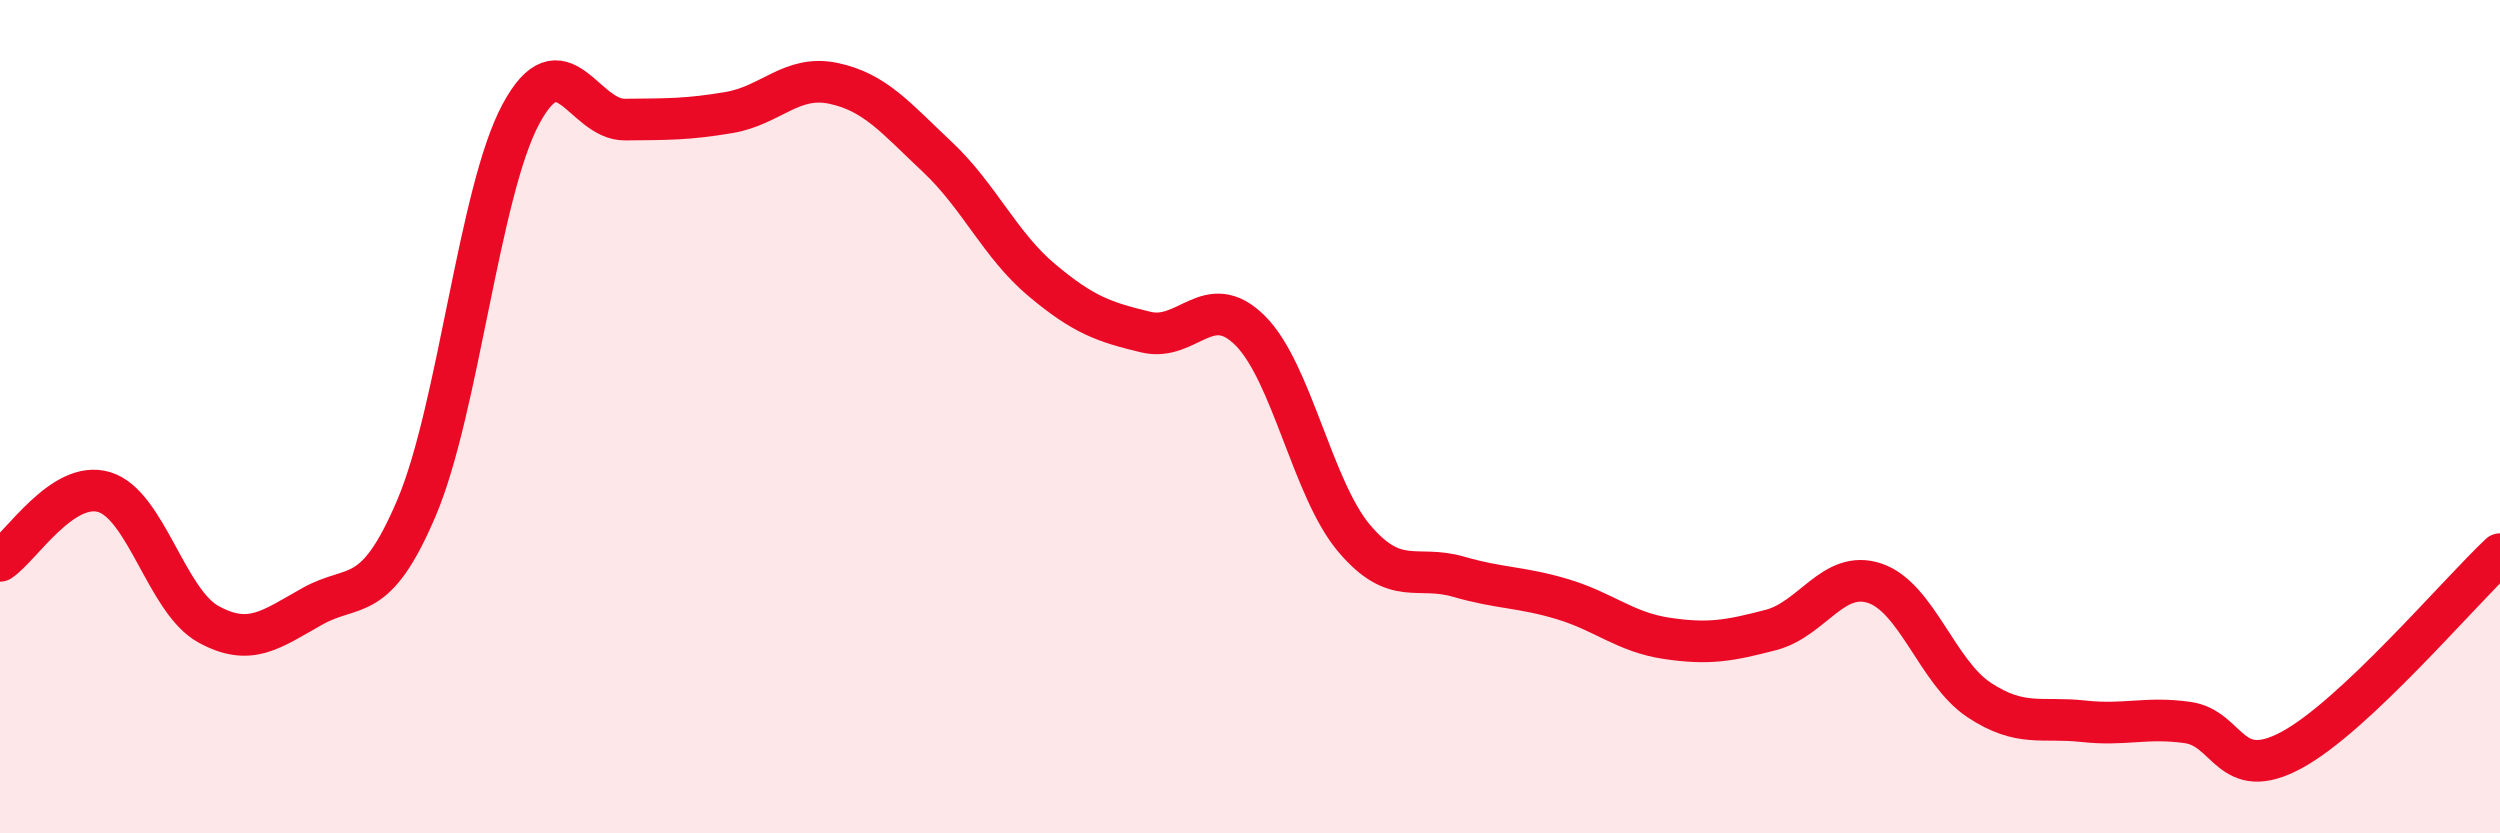
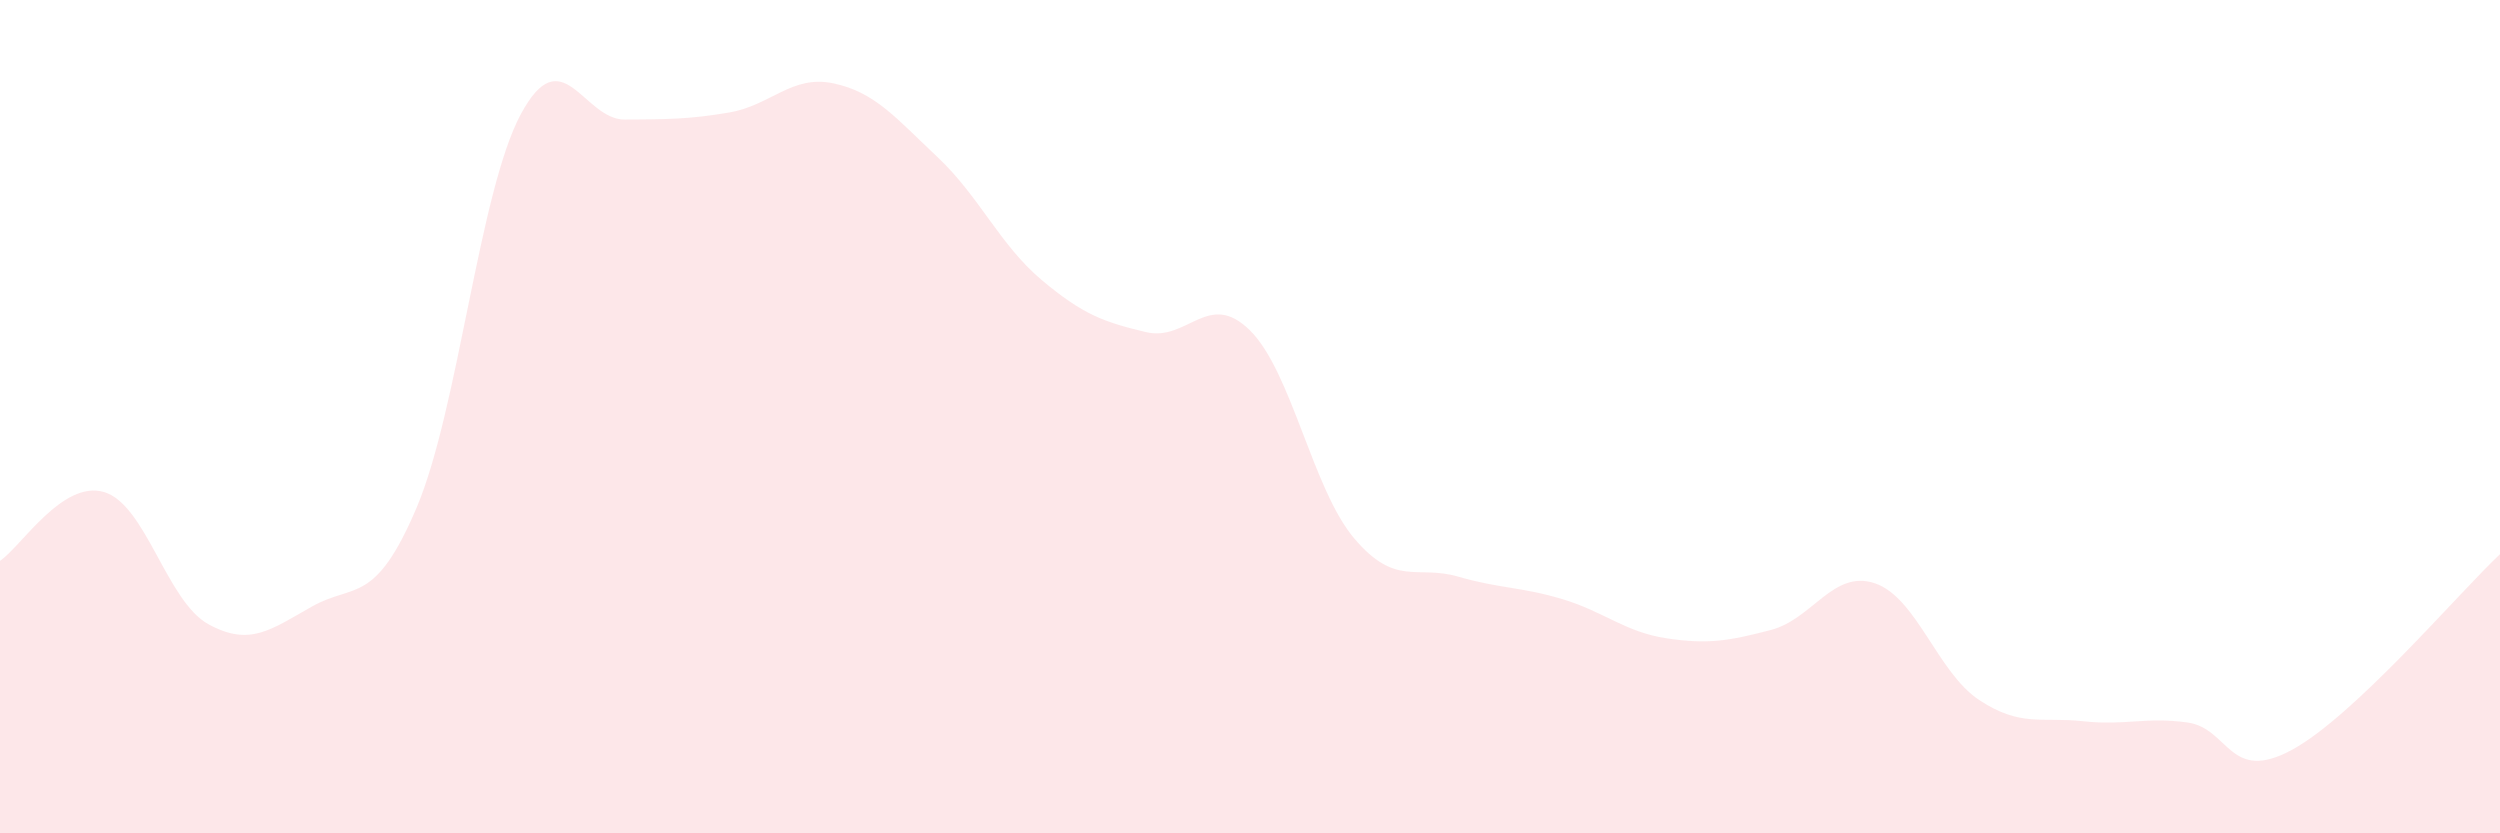
<svg xmlns="http://www.w3.org/2000/svg" width="60" height="20" viewBox="0 0 60 20">
  <path d="M 0,13.46 C 0.5,13.13 1.5,11.51 2.5,11.81 C 3.5,12.11 4,14.43 5,14.98 C 6,15.53 6.5,15.11 7.5,14.55 C 8.5,13.99 9,14.54 10,12.18 C 11,9.82 11.5,4.6 12.5,2.74 C 13.5,0.88 14,2.88 15,2.87 C 16,2.86 16.5,2.87 17.5,2.7 C 18.5,2.53 19,1.79 20,2 C 21,2.21 21.5,2.83 22.5,3.77 C 23.5,4.71 24,5.88 25,6.72 C 26,7.56 26.5,7.73 27.5,7.97 C 28.5,8.21 29,6.94 30,7.93 C 31,8.92 31.5,11.74 32.5,12.92 C 33.5,14.1 34,13.55 35,13.84 C 36,14.13 36.5,14.08 37.5,14.38 C 38.5,14.68 39,15.17 40,15.32 C 41,15.47 41.5,15.38 42.5,15.12 C 43.5,14.86 44,13.66 45,14 C 46,14.34 46.5,16.14 47.5,16.8 C 48.5,17.46 49,17.2 50,17.31 C 51,17.42 51.5,17.2 52.5,17.34 C 53.5,17.48 53.5,18.81 55,18 C 56.5,17.19 59,14.24 60,13.3L60 20L0 20Z" fill="#EB0A25" opacity="0.1" stroke-linecap="round" stroke-linejoin="round" />
-   <path d="M 0,13.46 C 0.5,13.13 1.5,11.51 2.5,11.81 C 3.5,12.11 4,14.43 5,14.98 C 6,15.53 6.5,15.11 7.5,14.55 C 8.5,13.99 9,14.54 10,12.18 C 11,9.82 11.5,4.6 12.5,2.74 C 13.5,0.88 14,2.88 15,2.87 C 16,2.86 16.5,2.87 17.5,2.7 C 18.5,2.53 19,1.79 20,2 C 21,2.21 21.5,2.83 22.5,3.77 C 23.5,4.71 24,5.88 25,6.72 C 26,7.56 26.5,7.73 27.5,7.97 C 28.5,8.21 29,6.94 30,7.93 C 31,8.92 31.5,11.74 32.5,12.92 C 33.5,14.1 34,13.55 35,13.84 C 36,14.13 36.5,14.08 37.5,14.38 C 38.5,14.68 39,15.17 40,15.32 C 41,15.47 41.5,15.38 42.5,15.12 C 43.5,14.86 44,13.66 45,14 C 46,14.34 46.5,16.14 47.5,16.8 C 48.5,17.46 49,17.2 50,17.31 C 51,17.42 51.5,17.2 52.5,17.34 C 53.5,17.48 53.5,18.81 55,18 C 56.5,17.19 59,14.24 60,13.3" stroke="#EB0A25" stroke-width="1" fill="none" stroke-linecap="round" stroke-linejoin="round" />
</svg>